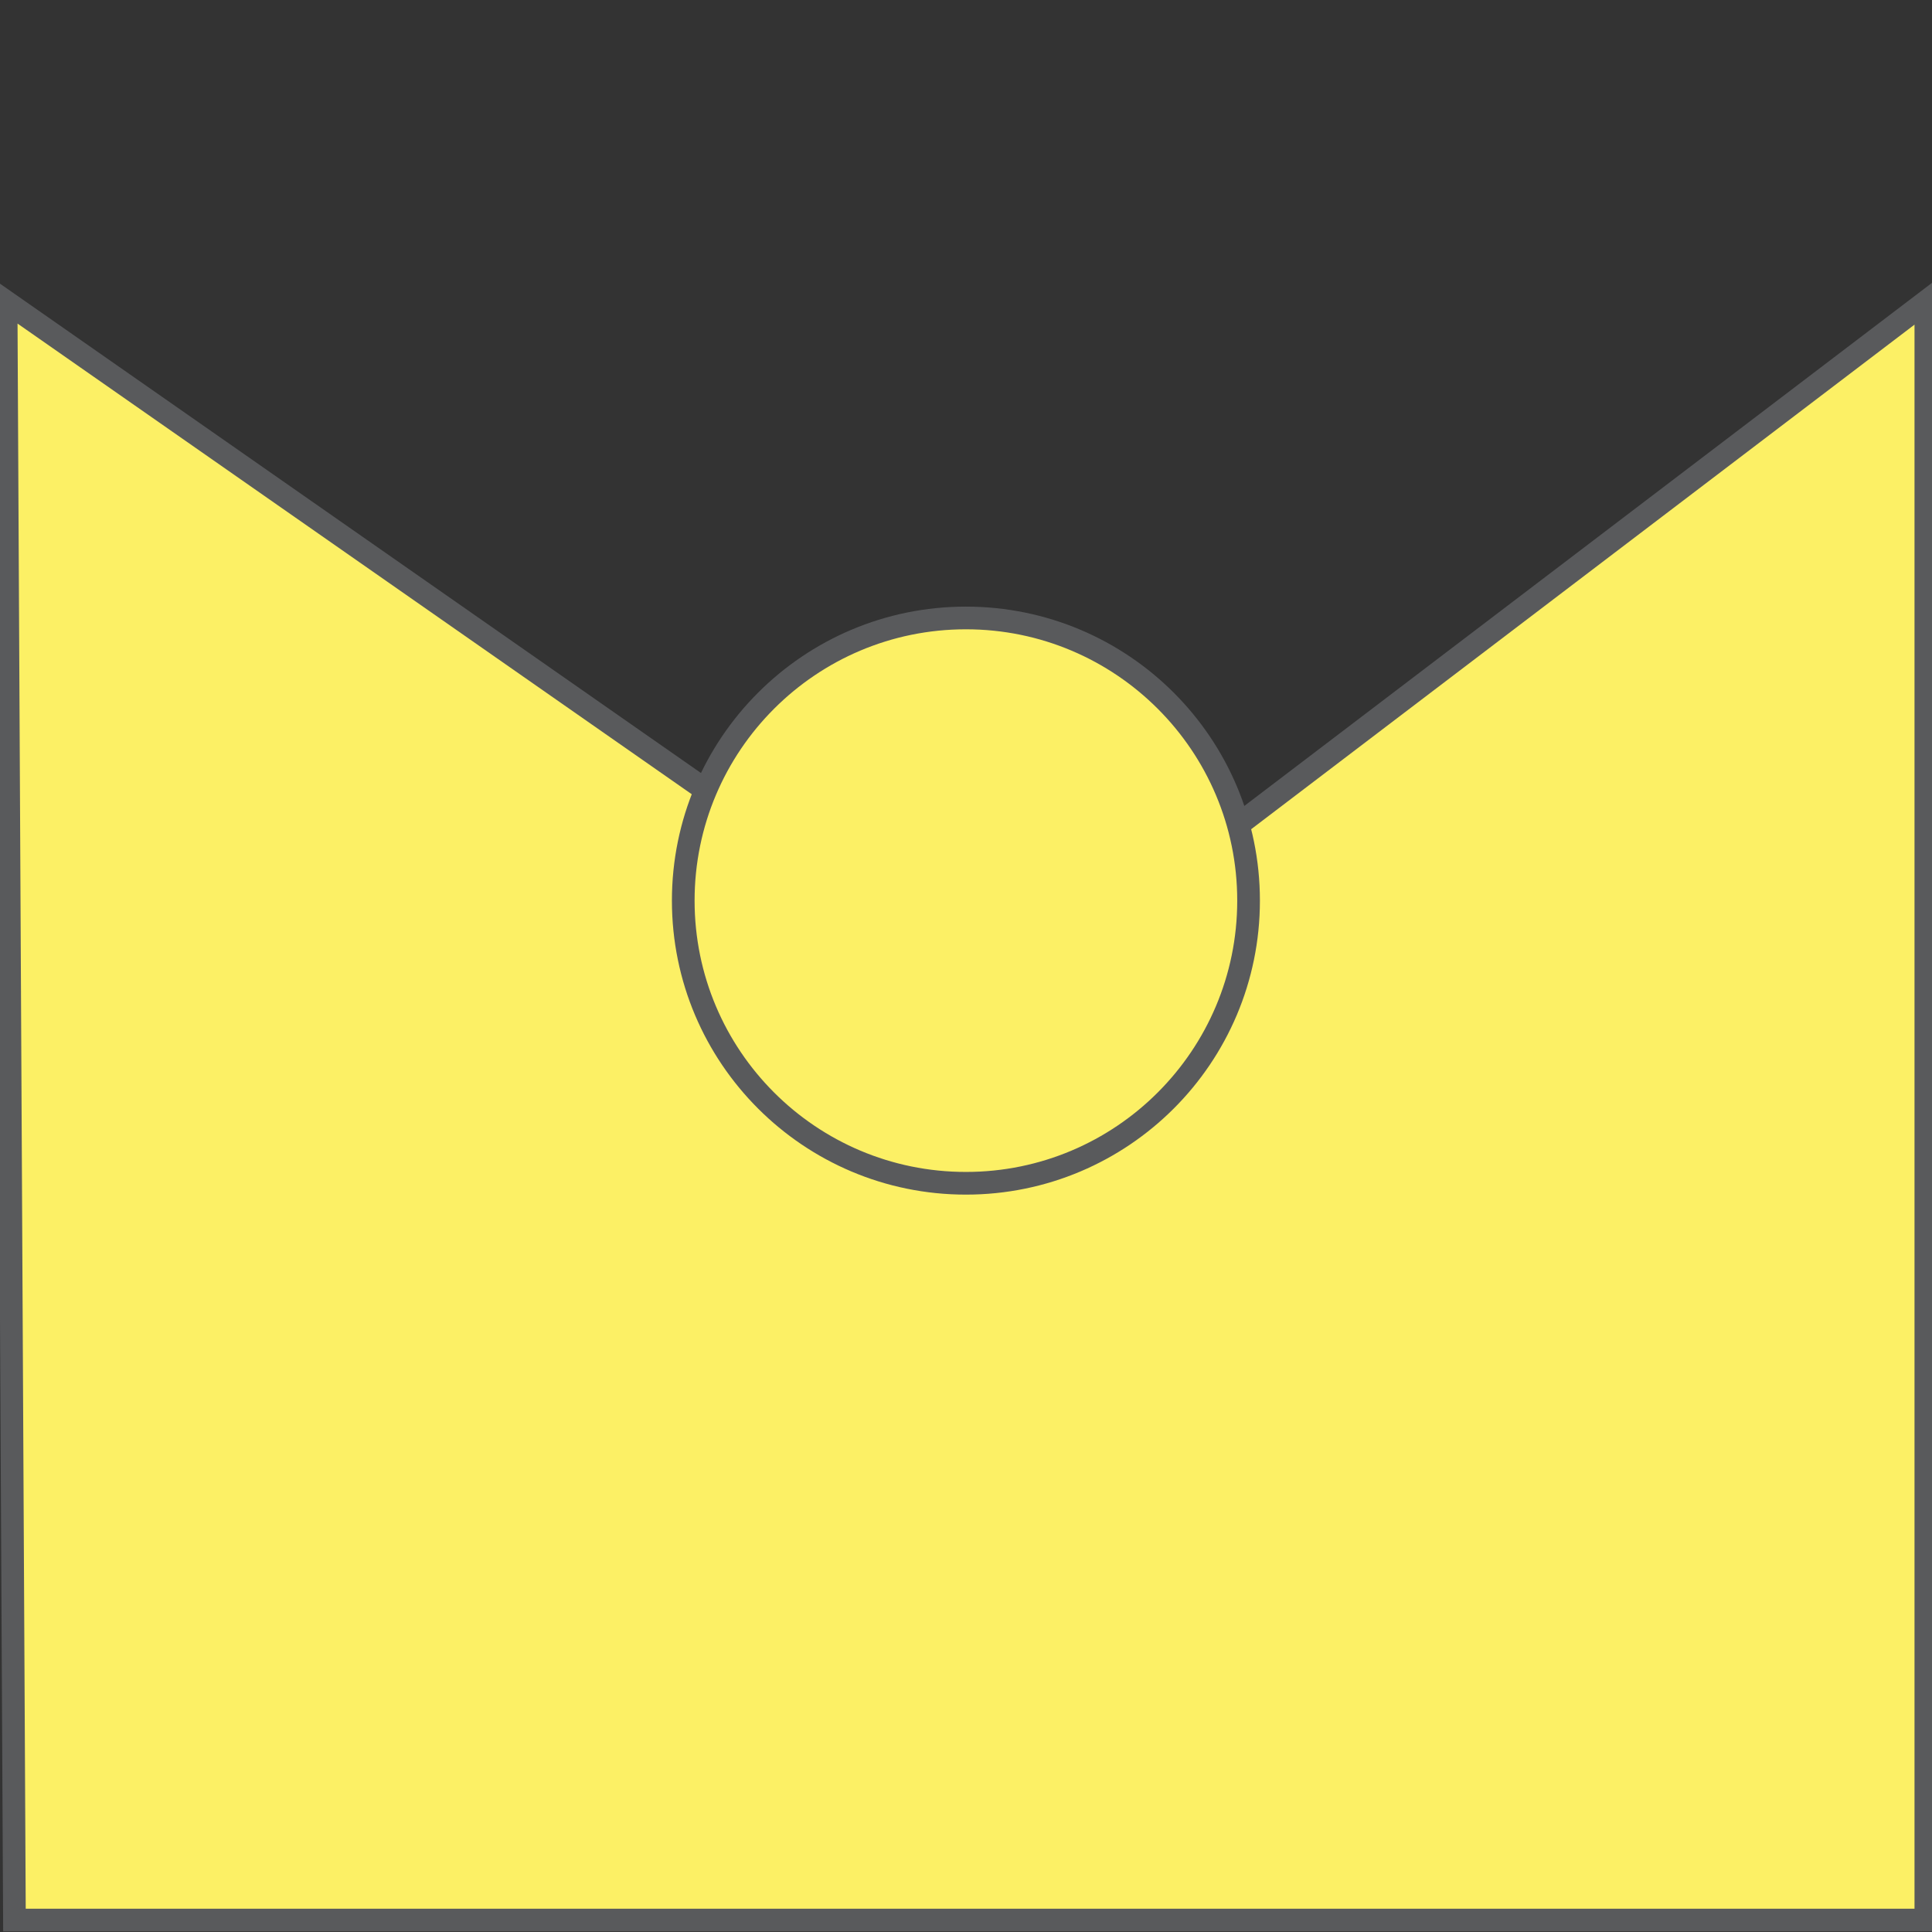
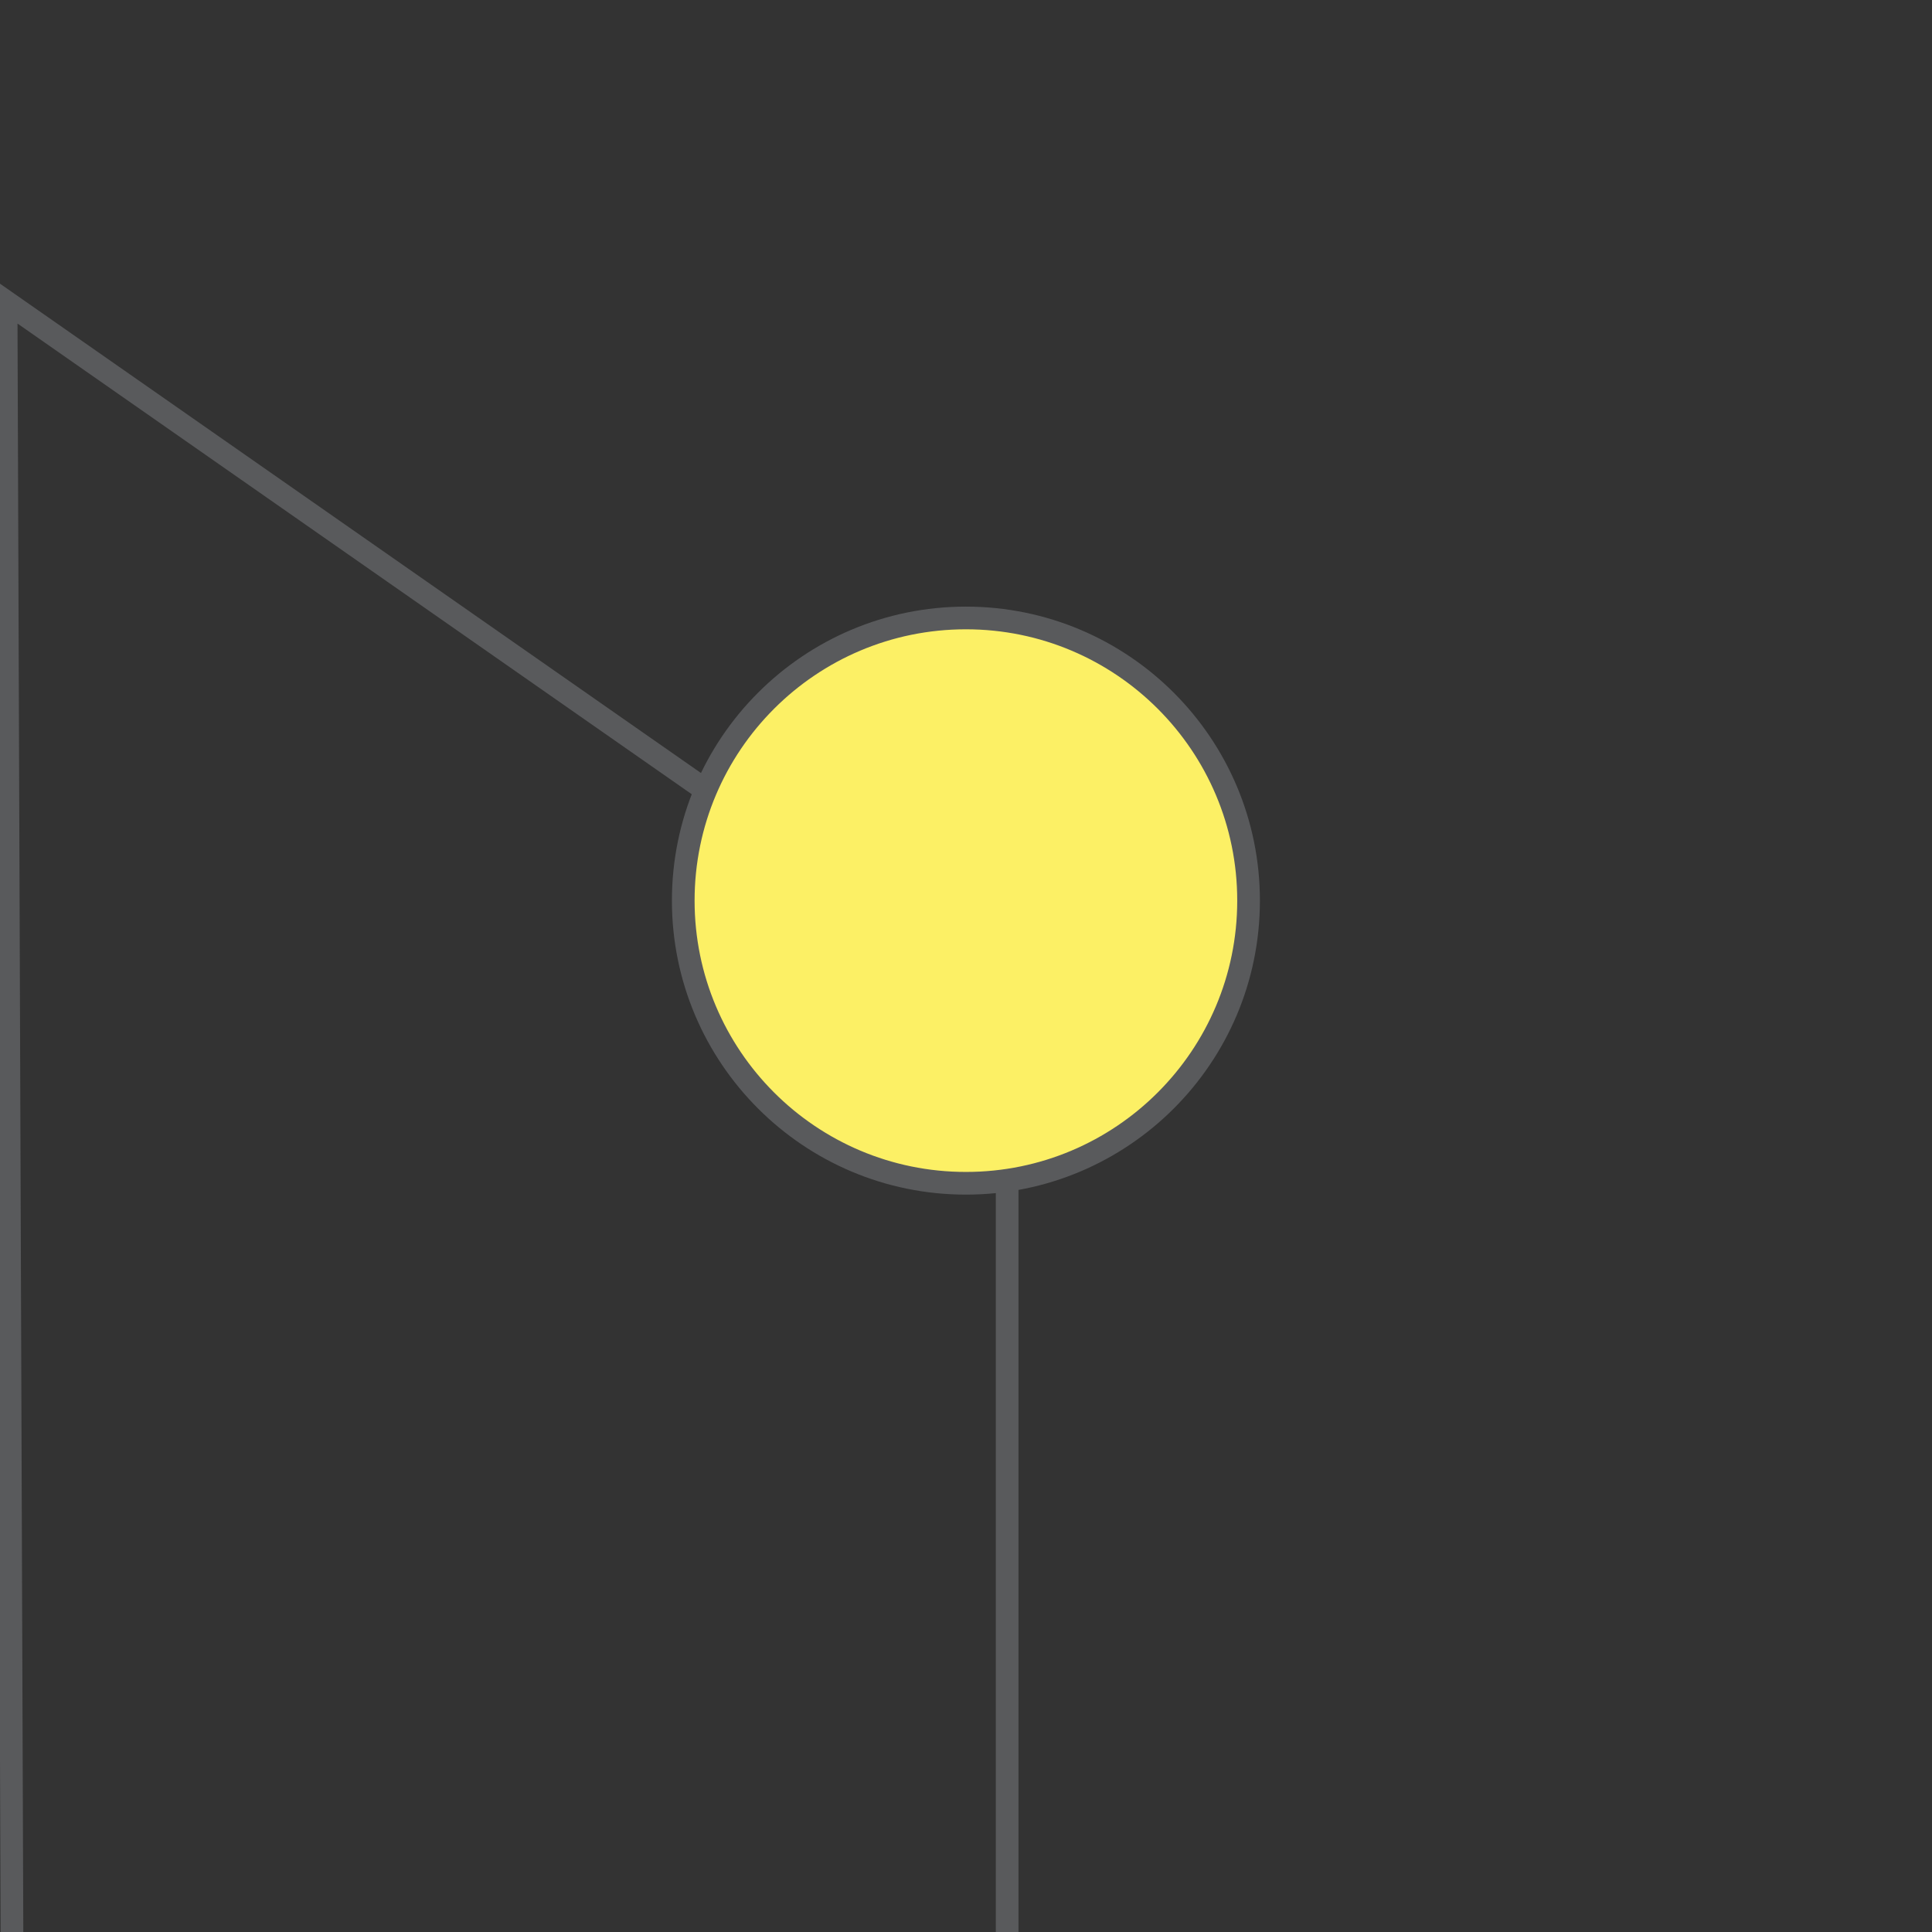
<svg xmlns="http://www.w3.org/2000/svg" xml:space="preserve" viewBox="0 0 32.371 32.371">
  <rect x="0" y="0" width="32.371" height="32.371" fill="#333333" stroke="none" />
-   <path fill="#FCF065" d="m.102 5.056 16.773 11.709L32.268 5.056v27.115H.242z" />
-   <path fill="none" stroke="#595A5C" stroke-width=".38" stroke-miterlimit="10" d="m.102 5.056 16.773 11.709L32.268 5.056v27.115H.242z" />
+   <path fill="none" stroke="#595A5C" stroke-width=".38" stroke-miterlimit="10" d="m.102 5.056 16.773 11.709v27.115H.242z" />
  <path fill="#FCF065" d="M16.184 19.826a4.737 4.737 0 1 0 0-9.474 4.737 4.737 0 0 0 0 9.474" />
  <circle fill="none" stroke="#595A5C" stroke-width=".38" stroke-miterlimit="10" cx="16.184" cy="15.09" r="4.736" />
</svg>